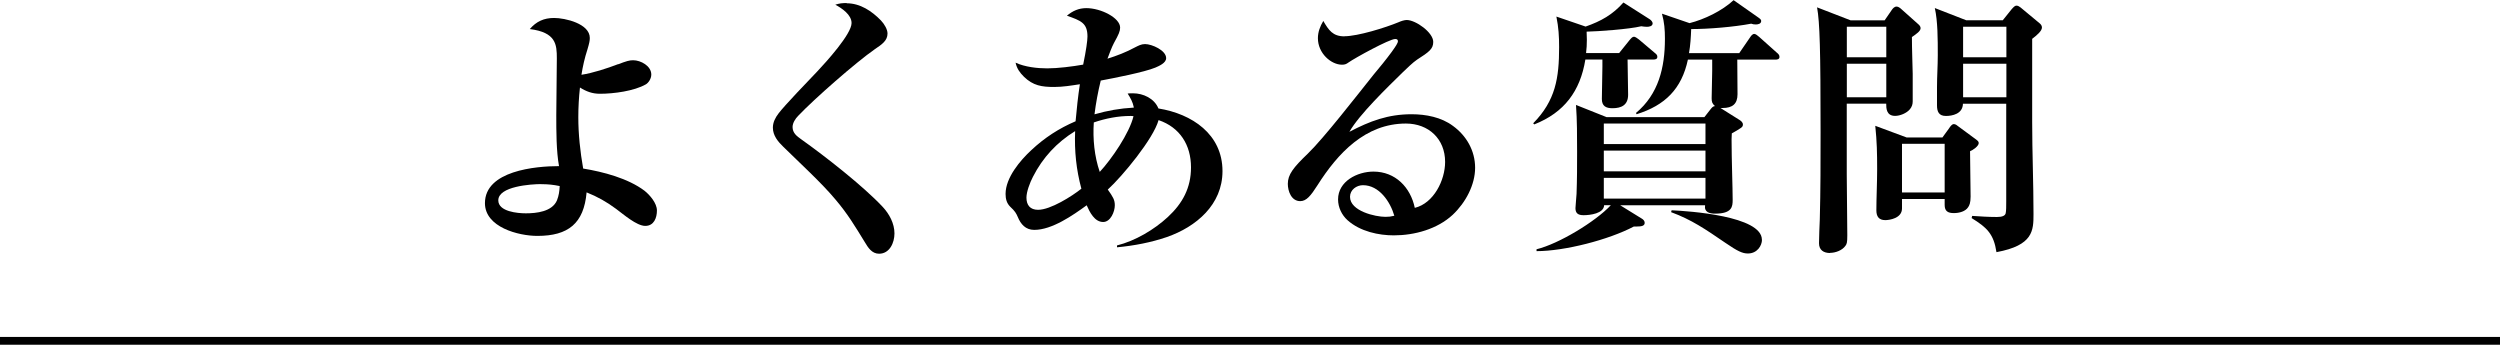
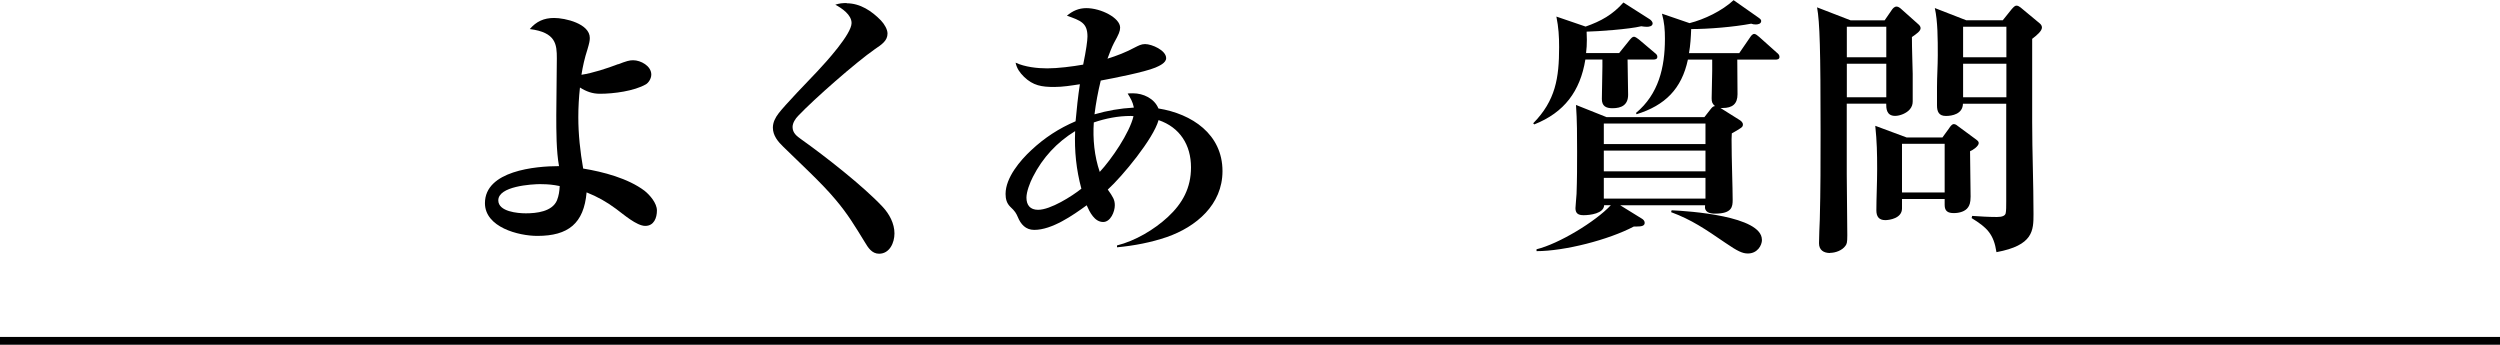
<svg xmlns="http://www.w3.org/2000/svg" id="_レイヤー_2" data-name="レイヤー 2" viewBox="0 0 319.94 44.12">
  <defs>
    <style>
      .cls-1 {
        fill: none;
        stroke: #000;
        stroke-miterlimit: 10;
      }
    </style>
  </defs>
  <g id="_レイヤー" data-name="レイヤー">
    <g>
      <line class="cls-1" y1="43.62" x2="319.94" y2="43.62" />
      <g>
        <path d="M79.09,8.23c1.11-.42,1.45-.52,1.94-.52.97,0,2.32.73,2.32,1.83,0,.55-.38,1.07-.69,1.25-1.49.86-4.12,1.21-5.88,1.21-.97,0-1.73-.28-2.56-.8-.14,1.28-.21,2.52-.21,3.8,0,2.21.24,4.39.62,6.57,2.56.42,5.74,1.25,7.85,2.84.69.55,1.59,1.59,1.59,2.53s-.38,1.97-1.49,1.97-2.8-1.49-3.74-2.18c-1.21-.9-2.39-1.56-3.77-2.11-.35,3.98-2.35,5.57-6.3,5.57-2.42,0-6.71-1.11-6.71-4.19,0-4.15,6.47-4.74,9.48-4.74-.35-1.9-.35-4.5-.35-6.5,0-2.42.07-4.88.07-7.3,0-1.76-.1-3.32-3.46-3.74.83-.97,1.8-1.42,3.11-1.42,1.42,0,4.57.73,4.57,2.56,0,.35-.07.69-.31,1.49-.35,1.07-.59,2.14-.76,3.22,1.42-.21,3.32-.83,4.67-1.35ZM69.27,23.56c-1.31,0-5.5.28-5.5,2.08,0,1.45,2.49,1.66,3.53,1.66,1.35,0,3.36-.21,3.98-1.66.24-.62.31-1.14.35-1.83-.83-.17-1.49-.24-2.35-.24Z" />
        <path d="M108.36.42c1.73,0,3.22,1,4.39,2.21.45.48.83,1.14.83,1.66,0,.9-.69,1.38-1.63,2.01-2.39,1.66-7.75,6.36-9.79,8.51-.38.38-.73.93-.73,1.45,0,.76.55,1.18,1.14,1.59,3.01,2.14,7.89,5.95,10.38,8.61.87.93,1.52,2.14,1.52,3.42,0,1.18-.62,2.59-1.97,2.59-.93,0-1.42-.8-1.83-1.49-1.28-2.08-2.18-3.6-3.77-5.47-1.73-2.08-4.64-4.74-6.64-6.71-.69-.66-1.35-1.45-1.35-2.46,0-.69.31-1.28.73-1.83.69-.93,3.94-4.32,4.98-5.4,1.07-1.14,4.36-4.74,4.36-6.16,0-1.07-1.25-1.9-2.08-2.35.52-.17.9-.21,1.45-.21Z" />
        <path d="M145.1,13.73c-.14-.69-.42-1.18-.79-1.76.24-.03.45-.03.69-.03,1.31,0,2.73.66,3.25,1.94,4.29.69,8.2,3.29,8.2,8.02,0,4.29-3.36,7.13-7.13,8.44-2.01.69-4.22,1.11-6.37,1.31v-.24c2.35-.59,4.74-2.01,6.5-3.63,1.9-1.76,2.97-3.74,2.97-6.36,0-2.87-1.42-5.12-4.15-6.05-.66,2.39-4.63,7.19-6.5,8.89.66.93.9,1.31.9,2.01,0,.83-.55,2.14-1.49,2.14-1.11,0-1.73-1.28-2.11-2.14-1.76,1.28-4.43,3.15-6.71,3.15-1.11,0-1.73-.73-2.11-1.66-.21-.48-.35-.73-.97-1.31-.45-.45-.59-1-.59-1.63,0-2.08,1.87-4.29,3.29-5.6,1.69-1.59,3.56-2.8,5.67-3.7.14-1.59.31-3.18.55-4.74-1.11.17-2.18.35-3.29.35-1.59,0-2.7-.17-3.87-1.31-.55-.55-.9-1.04-1.07-1.8,1.18.55,2.77.73,4.05.73,1.35,0,3.25-.24,4.6-.48.38-1.83.55-3.08.55-3.6,0-1.73-.86-2.04-2.63-2.66.73-.62,1.52-.97,2.49-.97,1.87,0,4.32,1.25,4.32,2.49,0,.45-.17.86-.79,1.97-.28.52-.62,1.45-.83,2.01,1.21-.38,2.39-.83,3.53-1.45.42-.21.79-.42,1.28-.42.87,0,2.7.8,2.7,1.8,0,.62-.9,1-1.38,1.21-1.42.59-5.33,1.35-6.99,1.66-.35,1.42-.62,2.87-.8,4.32,1.66-.48,3.25-.76,5.02-.86ZM137.59,16.78c-2.35,1.45-4.15,3.39-5.4,5.85-.38.73-.83,1.9-.83,2.66,0,.97.48,1.56,1.49,1.56,1.59,0,4.32-1.73,5.54-2.7-.66-2.46-.9-4.81-.8-7.37ZM140.74,22c1.52-1.63,3.81-4.98,4.32-7.13-.14-.03-.24-.03-.38-.03-1.59,0-3.18.31-4.7.83-.14,2.11.07,4.32.76,6.33Z" />
-         <path d="M172.04,4.64c1.73,0,5.29-1.11,6.95-1.8.31-.14.73-.28,1.04-.28,1.14,0,3.39,1.59,3.39,2.8,0,.9-.52,1.28-2.08,2.28-.48.31-1.45,1.25-1.8,1.59-1.94,1.9-5.6,5.43-6.85,7.64,2.63-1.38,4.95-2.25,7.96-2.25,1.83,0,3.81.38,5.29,1.49,1.73,1.25,2.84,3.18,2.84,5.36s-1.21,4.46-2.87,6.02c-1.97,1.83-4.88,2.63-7.54,2.63-1.9,0-4.29-.48-5.92-1.94-.73-.66-1.21-1.63-1.21-2.66,0-2.32,2.46-3.56,4.53-3.56,2.8,0,4.74,2.01,5.29,4.64,2.42-.59,3.88-3.53,3.88-5.88,0-2.94-2.11-4.91-5.02-4.91-5.19,0-8.72,3.81-11.31,7.89-.86,1.35-1.42,2.04-2.21,2.04-1.14,0-1.59-1.28-1.59-2.21,0-1.18.69-2.08,2.56-3.87,2.04-1.97,6.23-7.37,8.41-10.1.73-.86,1.66-2.01,2.32-2.91.52-.73.8-1.14.8-1.38,0-.21-.14-.28-.35-.28-.73,0-5.15,2.42-5.98,3.01-.28.21-.48.28-.83.28-1.38,0-3.08-1.45-3.08-3.39,0-.8.28-1.52.69-2.21.69,1.18,1.21,1.97,2.7,1.97ZM174.43,23.7c-.83,0-1.66.59-1.66,1.49,0,1.83,3.25,2.56,4.53,2.56.45,0,.69-.03,1.14-.14-.52-1.8-1.94-3.91-4.01-3.91Z" />
        <path d="M207.22,6.78l1.31-1.63c.24-.28.38-.45.59-.45.14,0,.45.21.62.35l2.01,1.7c.21.17.35.28.35.52,0,.31-.28.35-.52.35h-3.29c0,1.52.07,3.01.07,4.5,0,1.31-.83,1.73-2.01,1.73-.83,0-1.35-.28-1.35-1.18s.07-3.25.07-4.12v-.93h-2.18c-.66,4.05-2.7,6.78-6.54,8.3l-.14-.14c2.87-2.91,3.32-5.81,3.32-9.75,0-1.38-.07-2.52-.35-3.91l3.74,1.28c1.97-.69,3.46-1.52,4.84-3.08l3.36,2.14c.17.1.38.35.38.52,0,.38-.45.45-.73.45-.21,0-.48-.03-.73-.07-1.56.38-5.54.66-6.99.69,0,.35.03.69.03,1.04,0,.59-.03,1.14-.1,1.7h4.22ZM207.33,26.26l2.8,1.73c.17.1.35.28.35.52,0,.38-.35.48-1.04.48h-.35c-3.22,1.7-8.86,3.15-12.45,3.15v-.24c2.84-.69,7.54-3.53,9.51-5.64h-.86c-.04,1.07-1.8,1.28-2.63,1.28-.66,0-1.04-.21-1.04-.9,0-.21.1-1.18.14-1.83.07-1.9.07-3.6.07-5.36,0-2.01,0-4.05-.14-6.02l3.91,1.56h12.52l.76-.97c.17-.21.31-.42.59-.45-.35-.31-.42-.52-.42-1,0-1.14.07-2.32.07-3.49v-1.45h-3.11c-.8,3.74-2.91,5.85-6.57,6.99l-.07-.17c2.87-2.39,3.7-5.78,3.7-9.48,0-1.18-.07-2.08-.38-3.22l3.53,1.21c1.9-.48,4.15-1.56,5.64-2.94l3.15,2.21c.24.17.38.28.38.45,0,.38-.42.45-.69.45-.21,0-.42-.03-.59-.1-2.21.42-5.46.69-7.68.69-.04,1.04-.1,2.08-.28,3.08h6.43l1.38-2.01c.14-.21.31-.45.55-.45.17,0,.42.21.62.38l2.25,2.01c.21.17.35.31.35.55,0,.31-.28.35-.52.35h-4.88c0,1.49.03,2.94.03,4.43,0,1.25-.66,1.76-1.9,1.76h-.28l2.42,1.52c.17.1.45.31.45.59,0,.35-.17.42-1.42,1.14,0,.24-.03.48-.03.76,0,2.59.14,6.19.14,7.75,0,.86-.07,1.76-2.25,1.76-.69,0-1.42-.17-1.28-1.07h-10.9ZM218.26,18.44v-2.63h-13.01v2.63h13.01ZM218.26,21.93v-2.66h-13.01v2.66h13.01ZM218.26,22.76h-13.01v2.66h13.01v-2.66ZM225.49,30.68c0,.73-.59,1.76-1.8,1.76-.69,0-1.31-.28-2.91-1.38-2.53-1.73-4.29-2.94-6.92-3.91l.07-.24c2.21.1,11.55.73,11.55,3.77Z" />
        <path d="M234.21,32.38c-.83,0-1.42-.38-1.42-1.25,0-.97.07-2.08.1-3.04.1-3.74.1-7.44.1-11.17,0-10.52-.1-14.08-.45-15.98l4.29,1.66h4.36l.9-1.31c.14-.21.35-.45.62-.45.14,0,.31.07.52.24l2.21,1.97c.21.17.35.35.35.55,0,.38-.52.73-1.11,1.14,0,1.59.07,3.15.1,4.7v3.53c0,.38-.1.69-.35,1-.42.52-1.28.86-1.9.86-1.14,0-1.14-1-1.14-1.56h-5.05v9.06c0,2.59.07,5.19.07,7.78,0,.97-.07,1.11-.24,1.35-.42.59-1.28.9-1.97.9ZM236.35,7.33h5.05v-3.91h-5.05v3.91ZM236.35,12.45h5.05v-4.29h-5.05v4.29ZM248.6,17.57l.83-1.14c.14-.21.35-.55.62-.55.21,0,.42.17.55.28l2.21,1.63c.28.21.42.31.42.52,0,.38-.73.9-1.11,1.04,0,1.97.07,3.84.07,5.81,0,.83-.17,1.14-.31,1.35-.35.55-1.14.76-1.83.76-.76,0-1.18-.24-1.18-1.04v-.76h-5.46v1.21c0,1.25-1.59,1.49-2.14,1.49-.83,0-1.14-.48-1.14-1.25,0-1.56.1-3.49.1-5.29,0-2.04-.03-3.49-.24-5.53l4.01,1.49h4.6ZM243.41,24.63h5.46v-6.23h-5.46v6.23ZM256.31,2.59l1.14-1.42c.28-.31.42-.45.62-.45s.38.14.52.24l2.42,2.01c.17.14.31.31.31.55,0,.45-.66,1-1.25,1.45v10.62c0,3.91.17,7.85.17,11.8,0,2.11-.03,4.01-4.74,4.88-.35-2.32-1.21-3.15-3.18-4.36l.07-.28c1.04.07,2.11.14,3.18.14.69,0,1.04-.17,1.11-.48s.07-.9.07-1.56v-12.45h-5.54c-.03,1.31-1.38,1.56-2.18,1.56-.9,0-1.14-.55-1.14-1.35v-2.32c0-1.42.1-2.73.1-4.12,0-2.04,0-4.32-.38-6.02l4.01,1.56h4.67ZM251.23,7.33h5.54v-3.91h-5.54v3.91ZM251.23,12.45h5.54v-4.29h-5.54v4.29Z" />
      </g>
    </g>
  </g>
</svg>